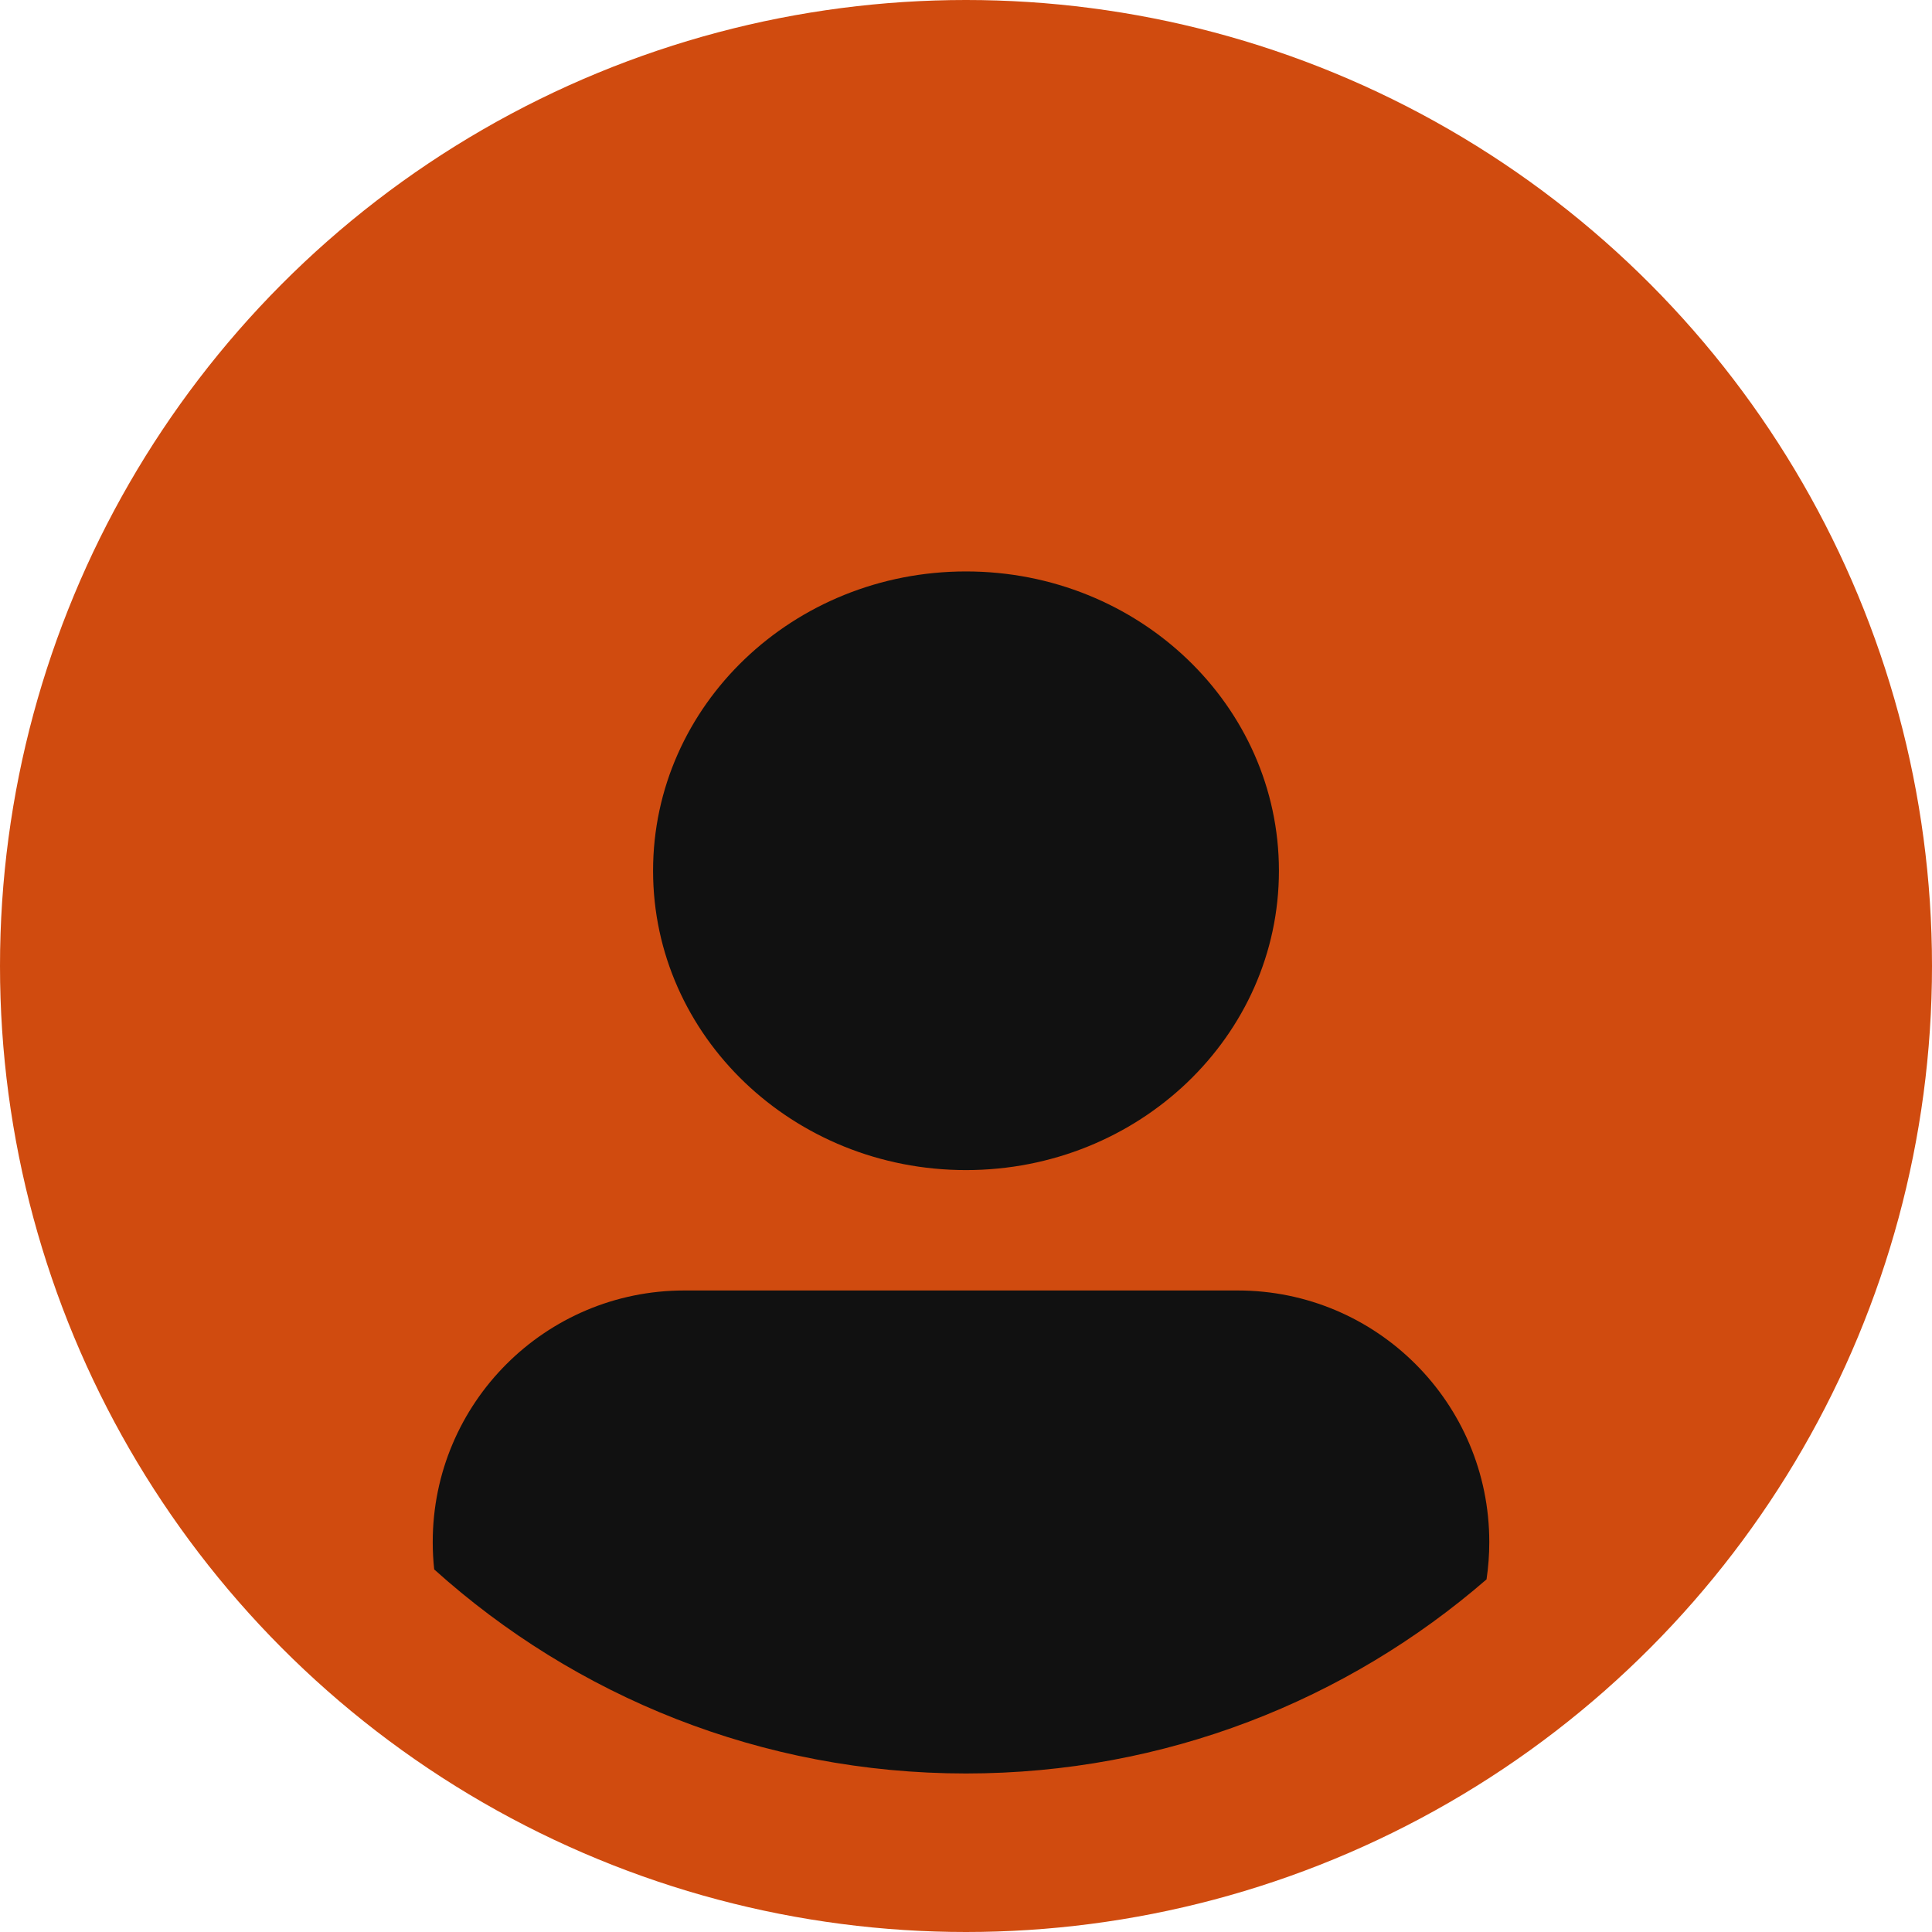
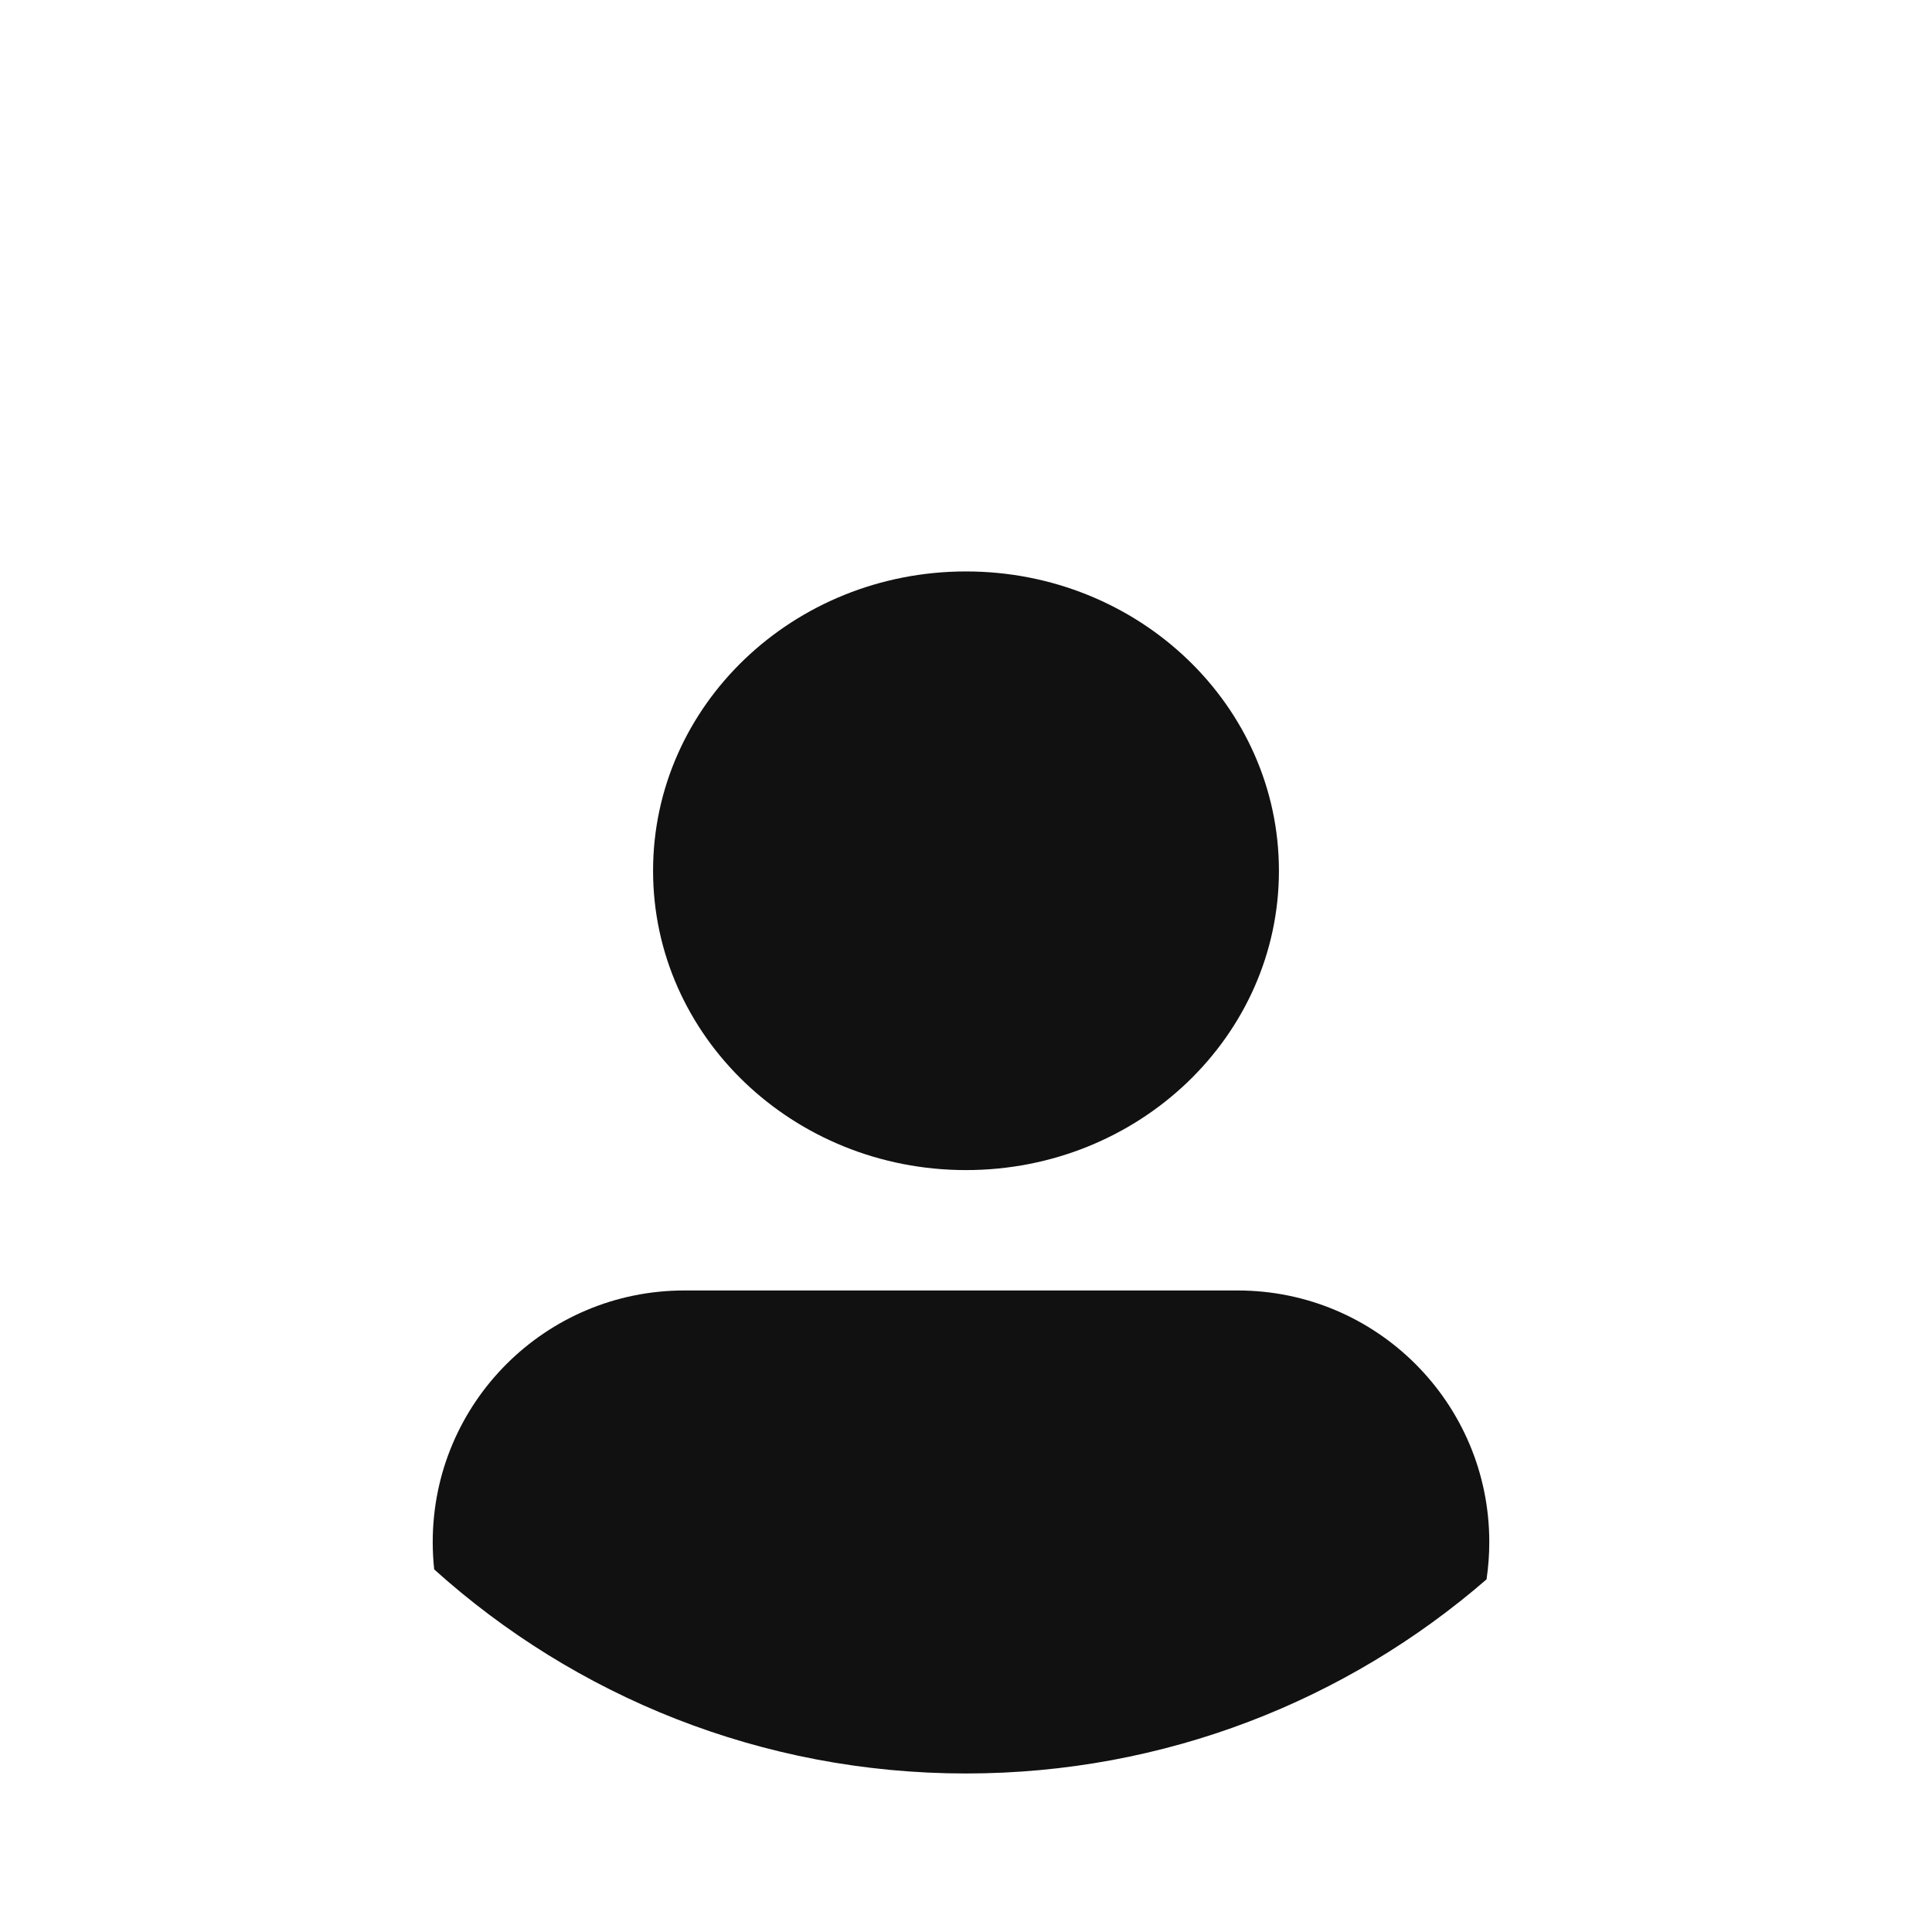
<svg xmlns="http://www.w3.org/2000/svg" width="142" height="142" viewBox="0 0 142 142" fill="none">
-   <circle cx="71" cy="71" r="71" fill="#D04B0F" />
  <path fill-rule="evenodd" clip-rule="evenodd" d="M71 86C83.703 86 94 76.15 94 64C94 51.85 83.703 42 71 42C58.297 42 48 51.85 48 64C48 76.15 58.297 86 71 86ZM71 130.349C85.632 130.349 99.008 124.97 109.259 116.082C109.392 115.187 109.461 114.271 109.461 113.339C109.461 103.127 101.183 94.849 90.971 94.849H50.294C40.083 94.849 31.805 103.127 31.805 113.339C31.805 114.018 31.841 114.689 31.913 115.35C42.266 124.674 55.97 130.349 71 130.349Z" fill="#111111" />
</svg>